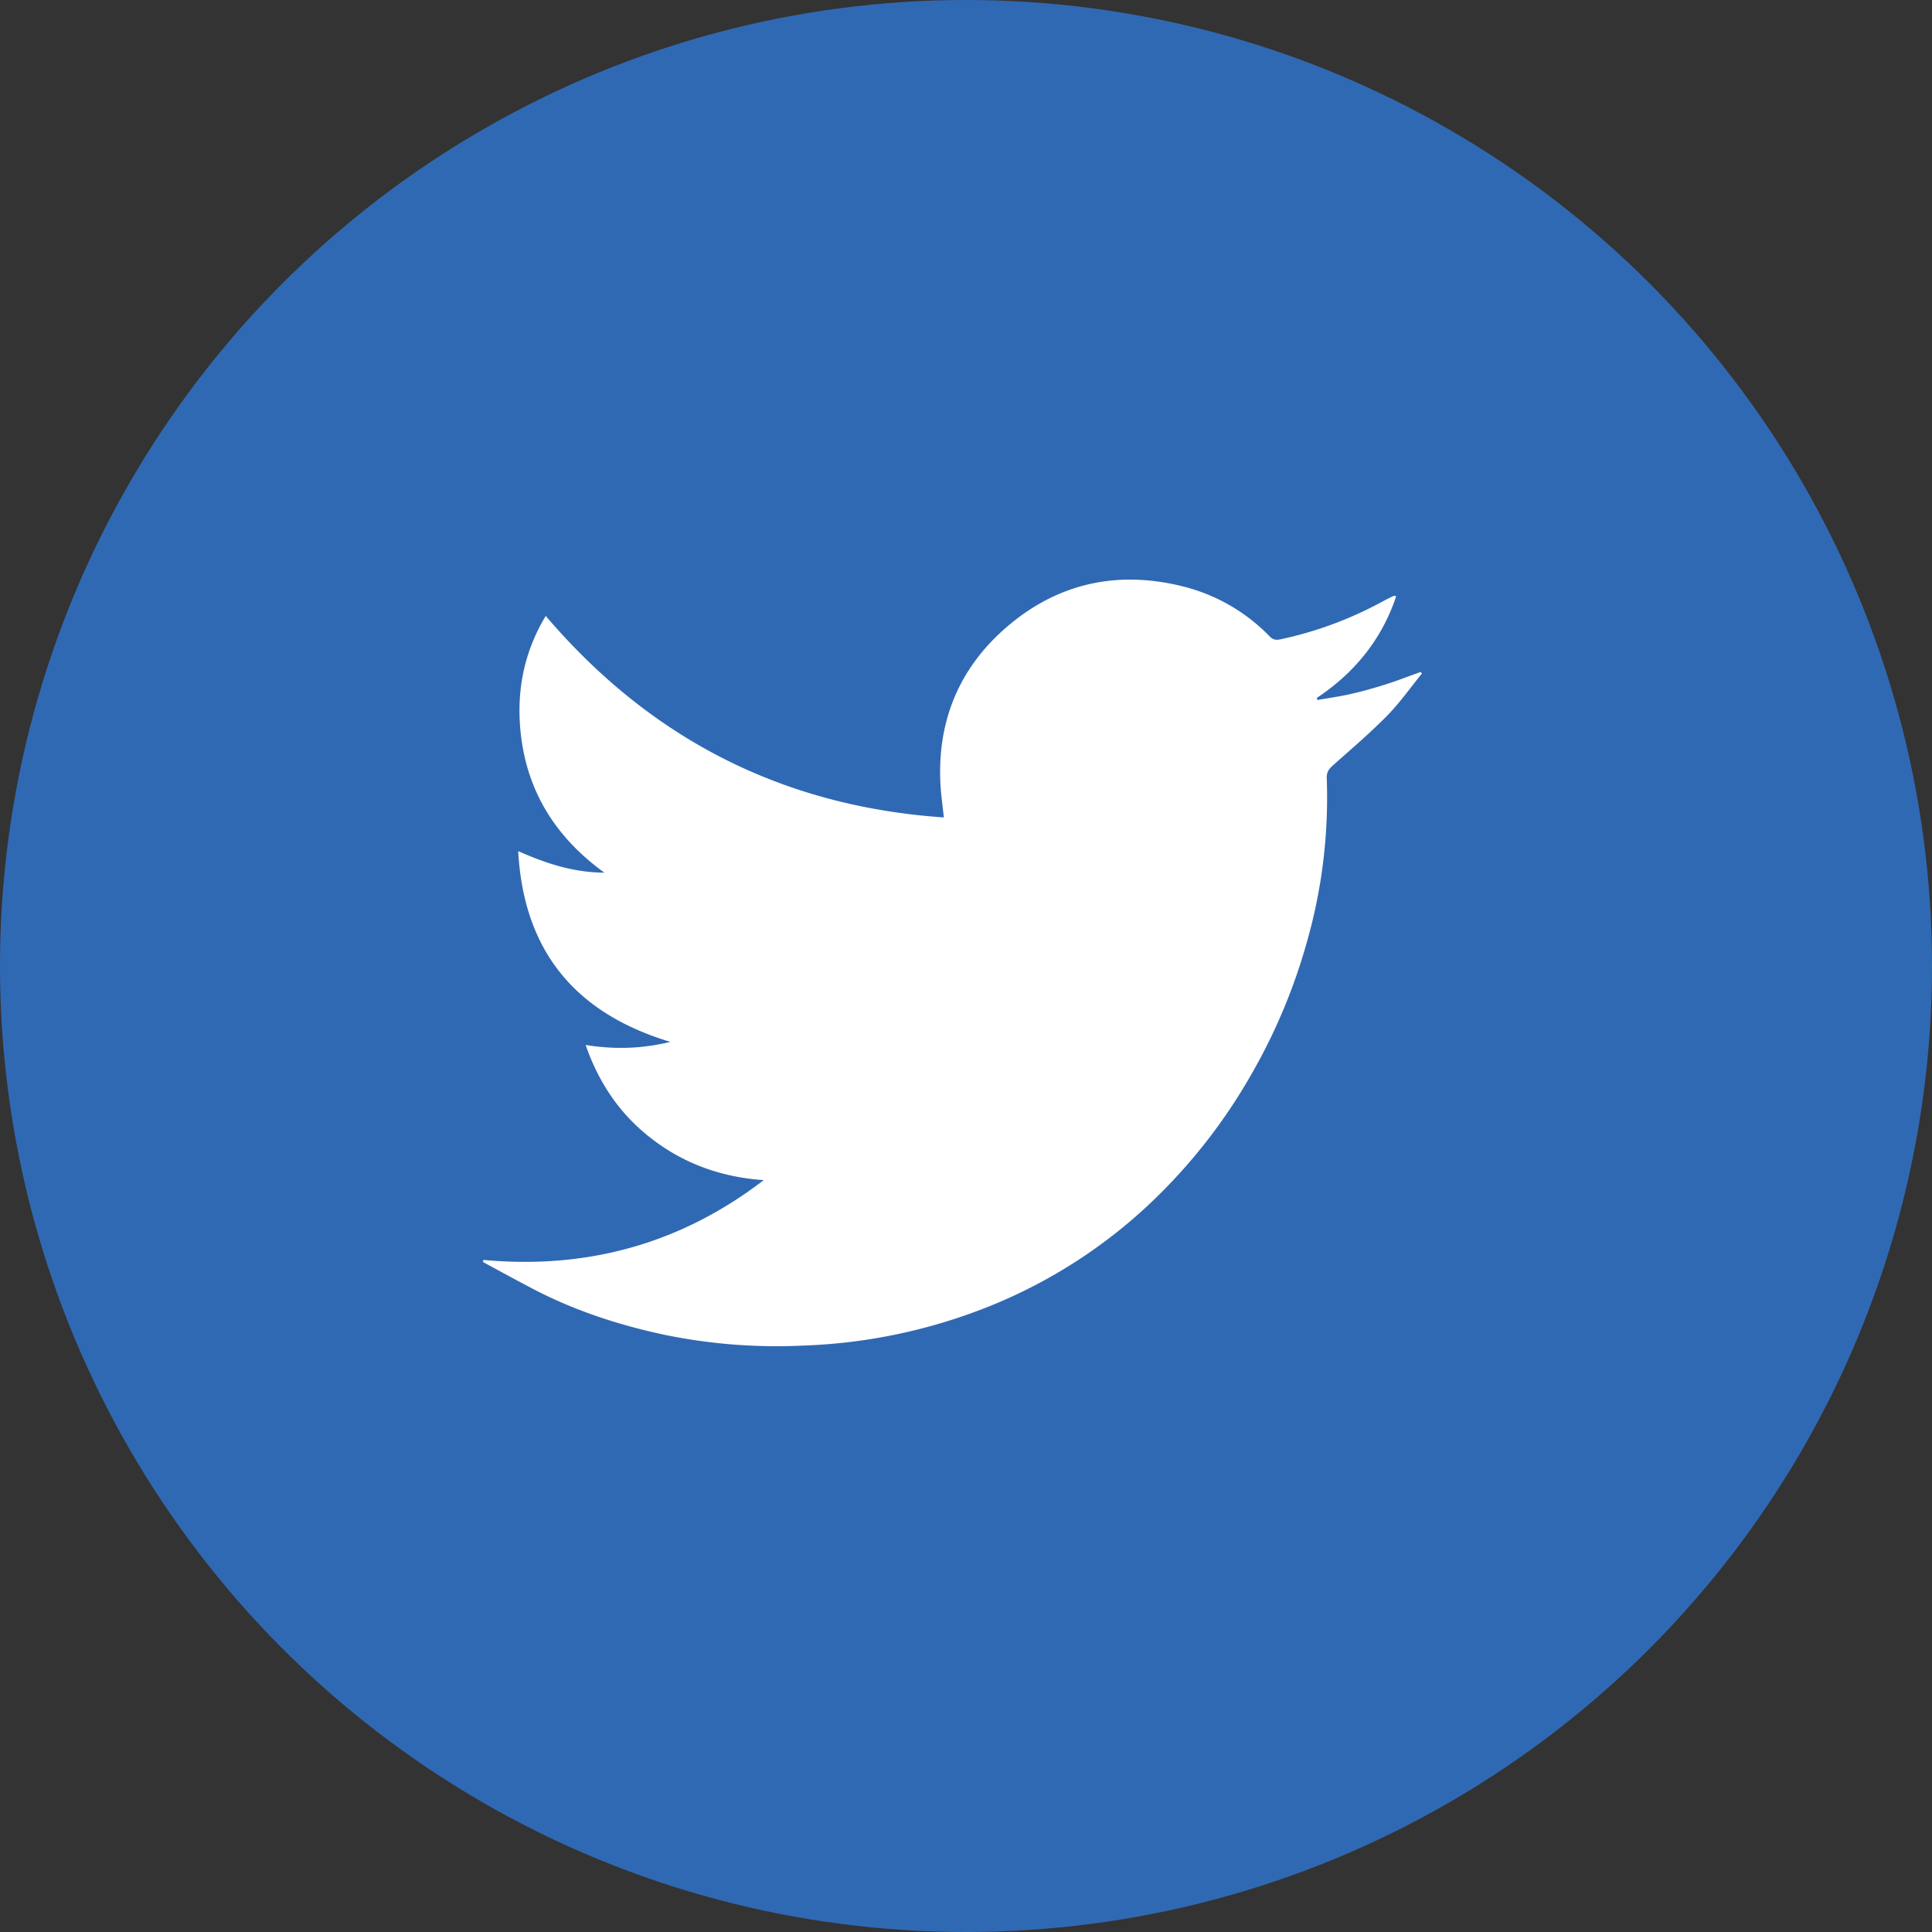
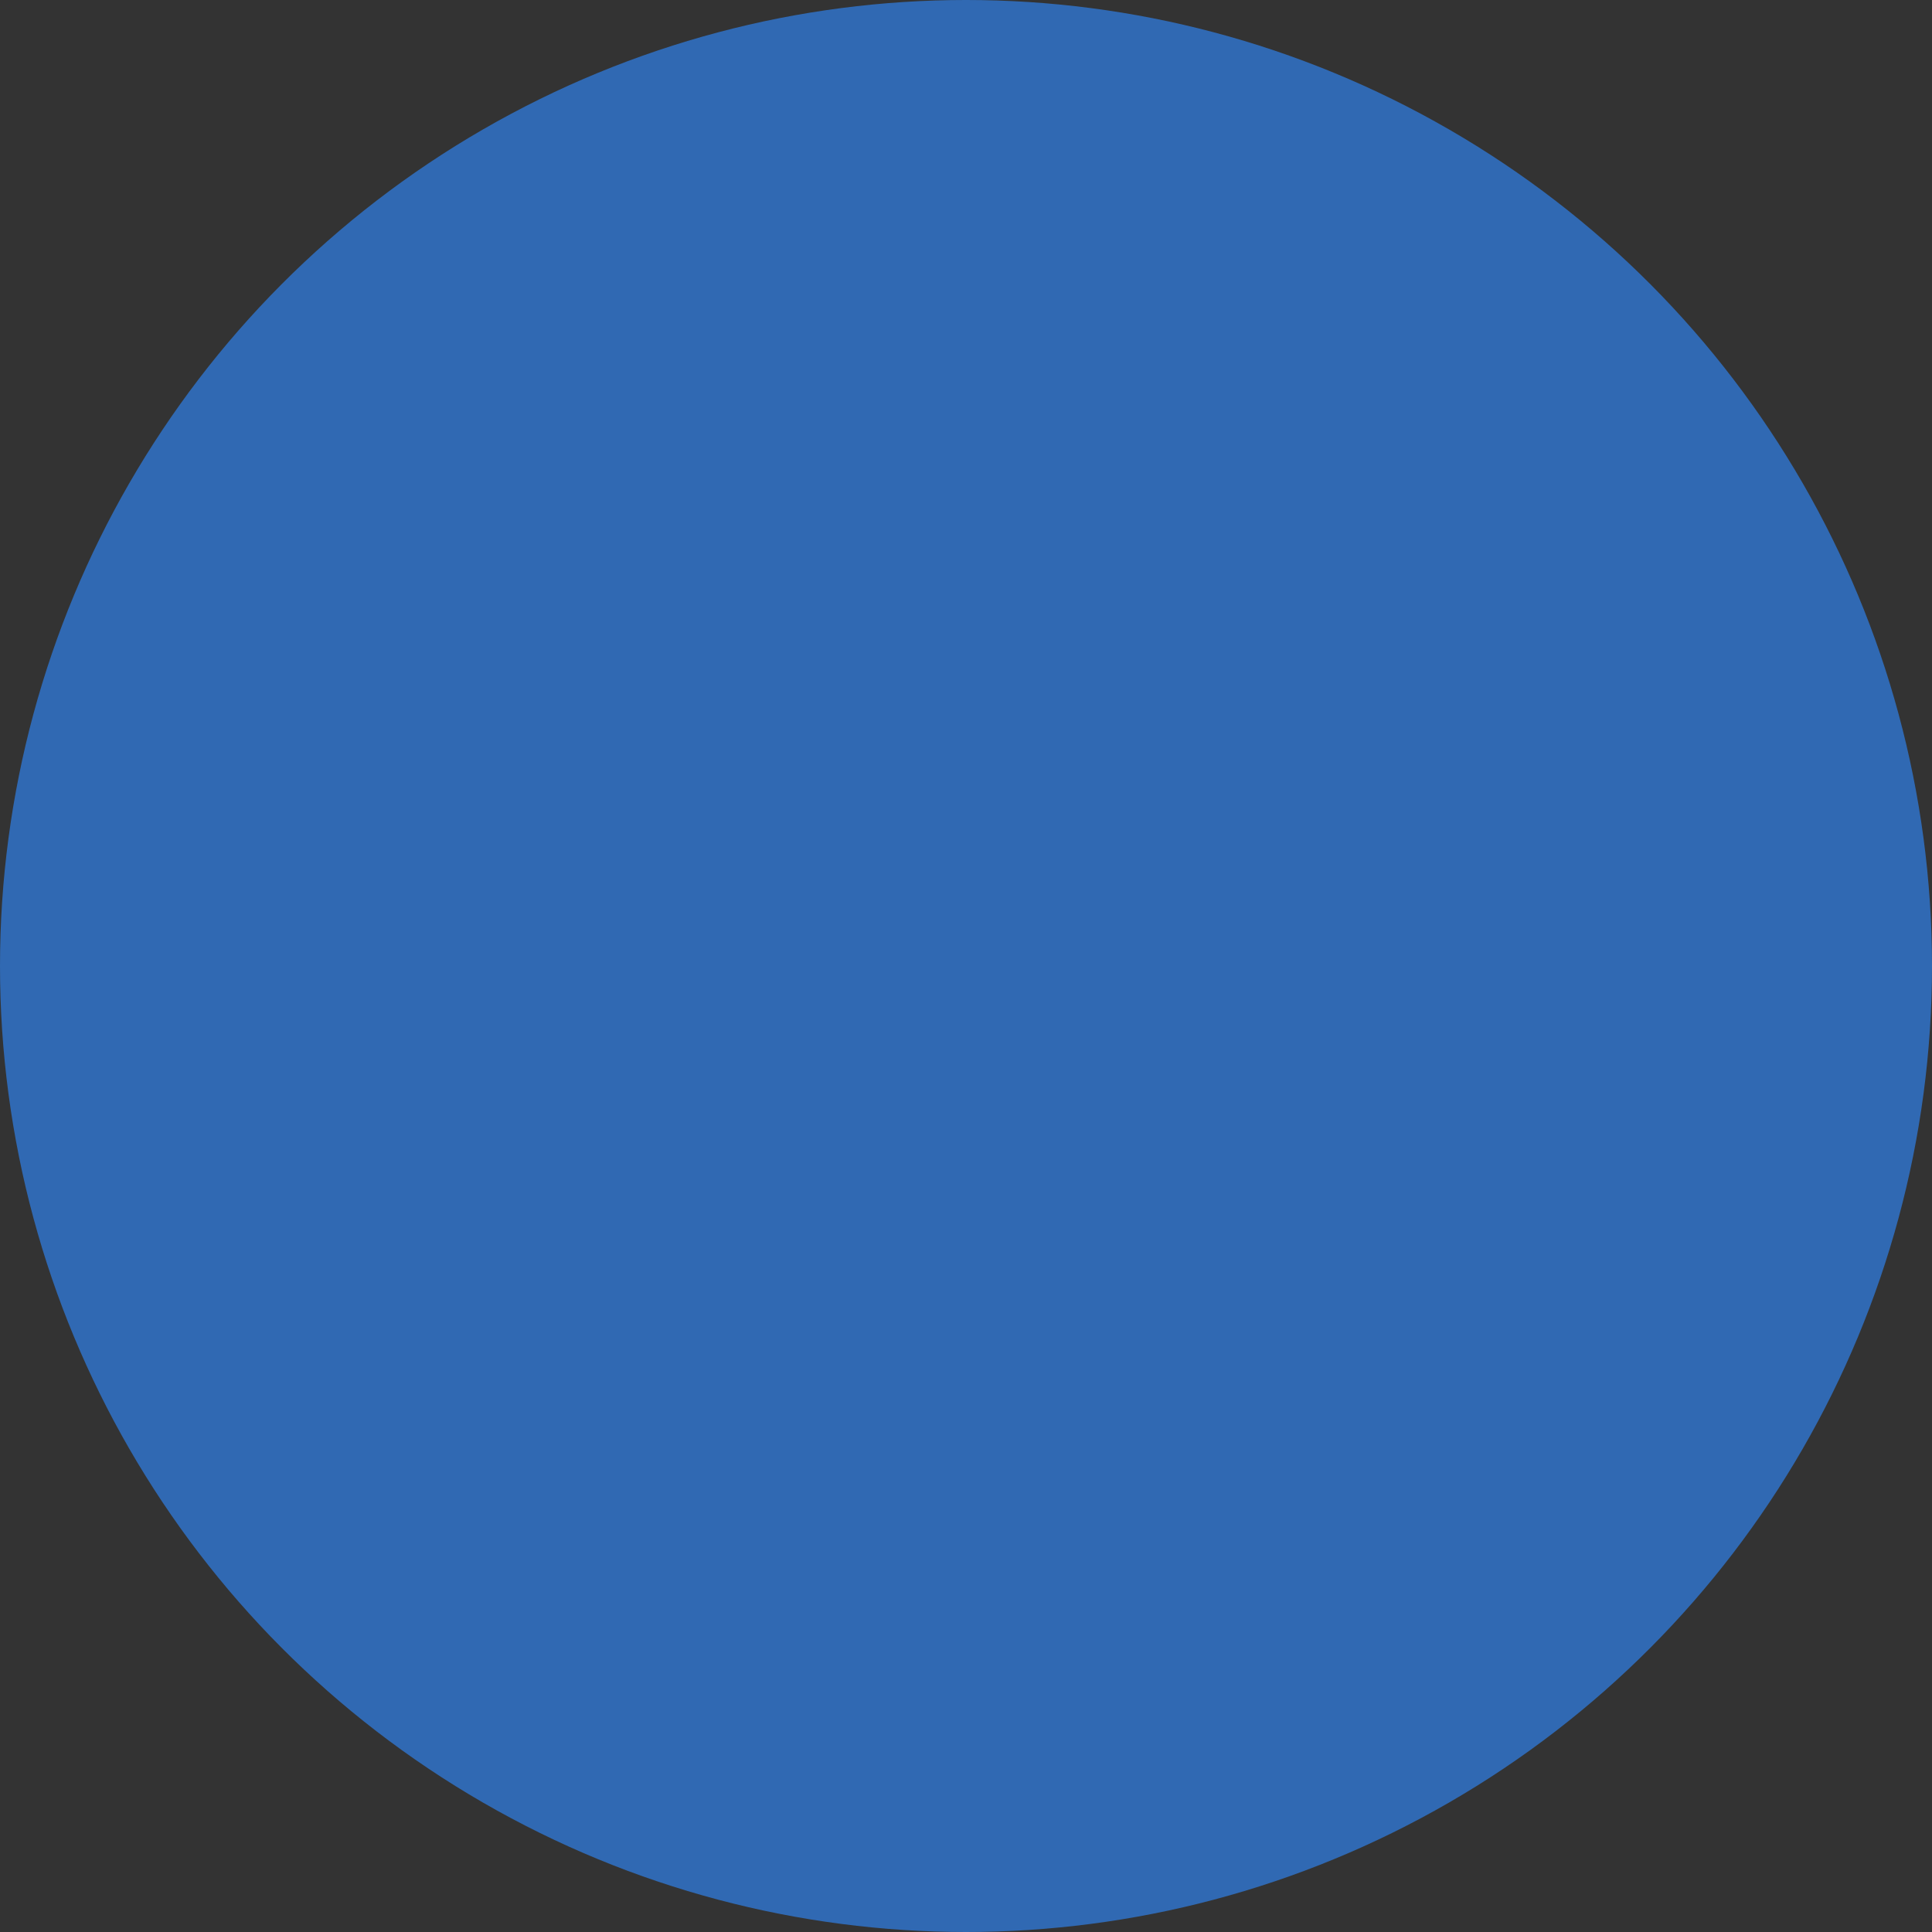
<svg xmlns="http://www.w3.org/2000/svg" width="40" height="40">
  <rect width="100%" height="100%" fill="#333333" stroke="none" />
  <g fill="none" fill-rule="evenodd">
    <circle fill="#3069B3" cx="20" cy="20" r="20" />
-     <path d="M10.008 26.085c2.147.199 4.086-.333 5.804-1.652-.836-.057-1.595-.316-2.263-.814-.673-.5-1.136-1.154-1.424-1.984.597.096 1.161.08 1.754-.064-1.989-.599-3.038-1.901-3.15-3.949.56.247 1.12.44 1.784.446-1.004-.728-1.59-1.667-1.728-2.85-.114-.989.11-1.795.514-2.466 2.164 2.54 4.898 3.943 8.242 4.172-.026-.25-.058-.47-.07-.692-.07-1.332.409-2.445 1.422-3.293 1.06-.886 2.288-1.134 3.63-.79a3.767 3.767 0 011.767 1.03c.067.067.13.078.223.057a7.809 7.809 0 002.152-.805c.064-.035.13-.065.197-.096.006-.003.018.005.044.012-.3.895-.862 1.583-1.643 2.103l.013.043c.239-.042.48-.075.715-.13.243-.056.483-.125.72-.2.236-.076.468-.167.7-.25l.03.03c-.24.294-.46.608-.725.878-.356.361-.744.691-1.124 1.03-.085.075-.128.145-.123.263a10.889 10.889 0 01-.416 3.407 11.941 11.941 0 01-1.122 2.682 11.531 11.531 0 01-2.01 2.607 10.592 10.592 0 01-3.44 2.236 11.391 11.391 0 01-3.887.814 11.486 11.486 0 01-2.838-.225c-.938-.2-1.846-.496-2.7-.939-.355-.185-.705-.377-1.056-.567l.008-.044" fill="#FFF" />
  </g>
</svg>